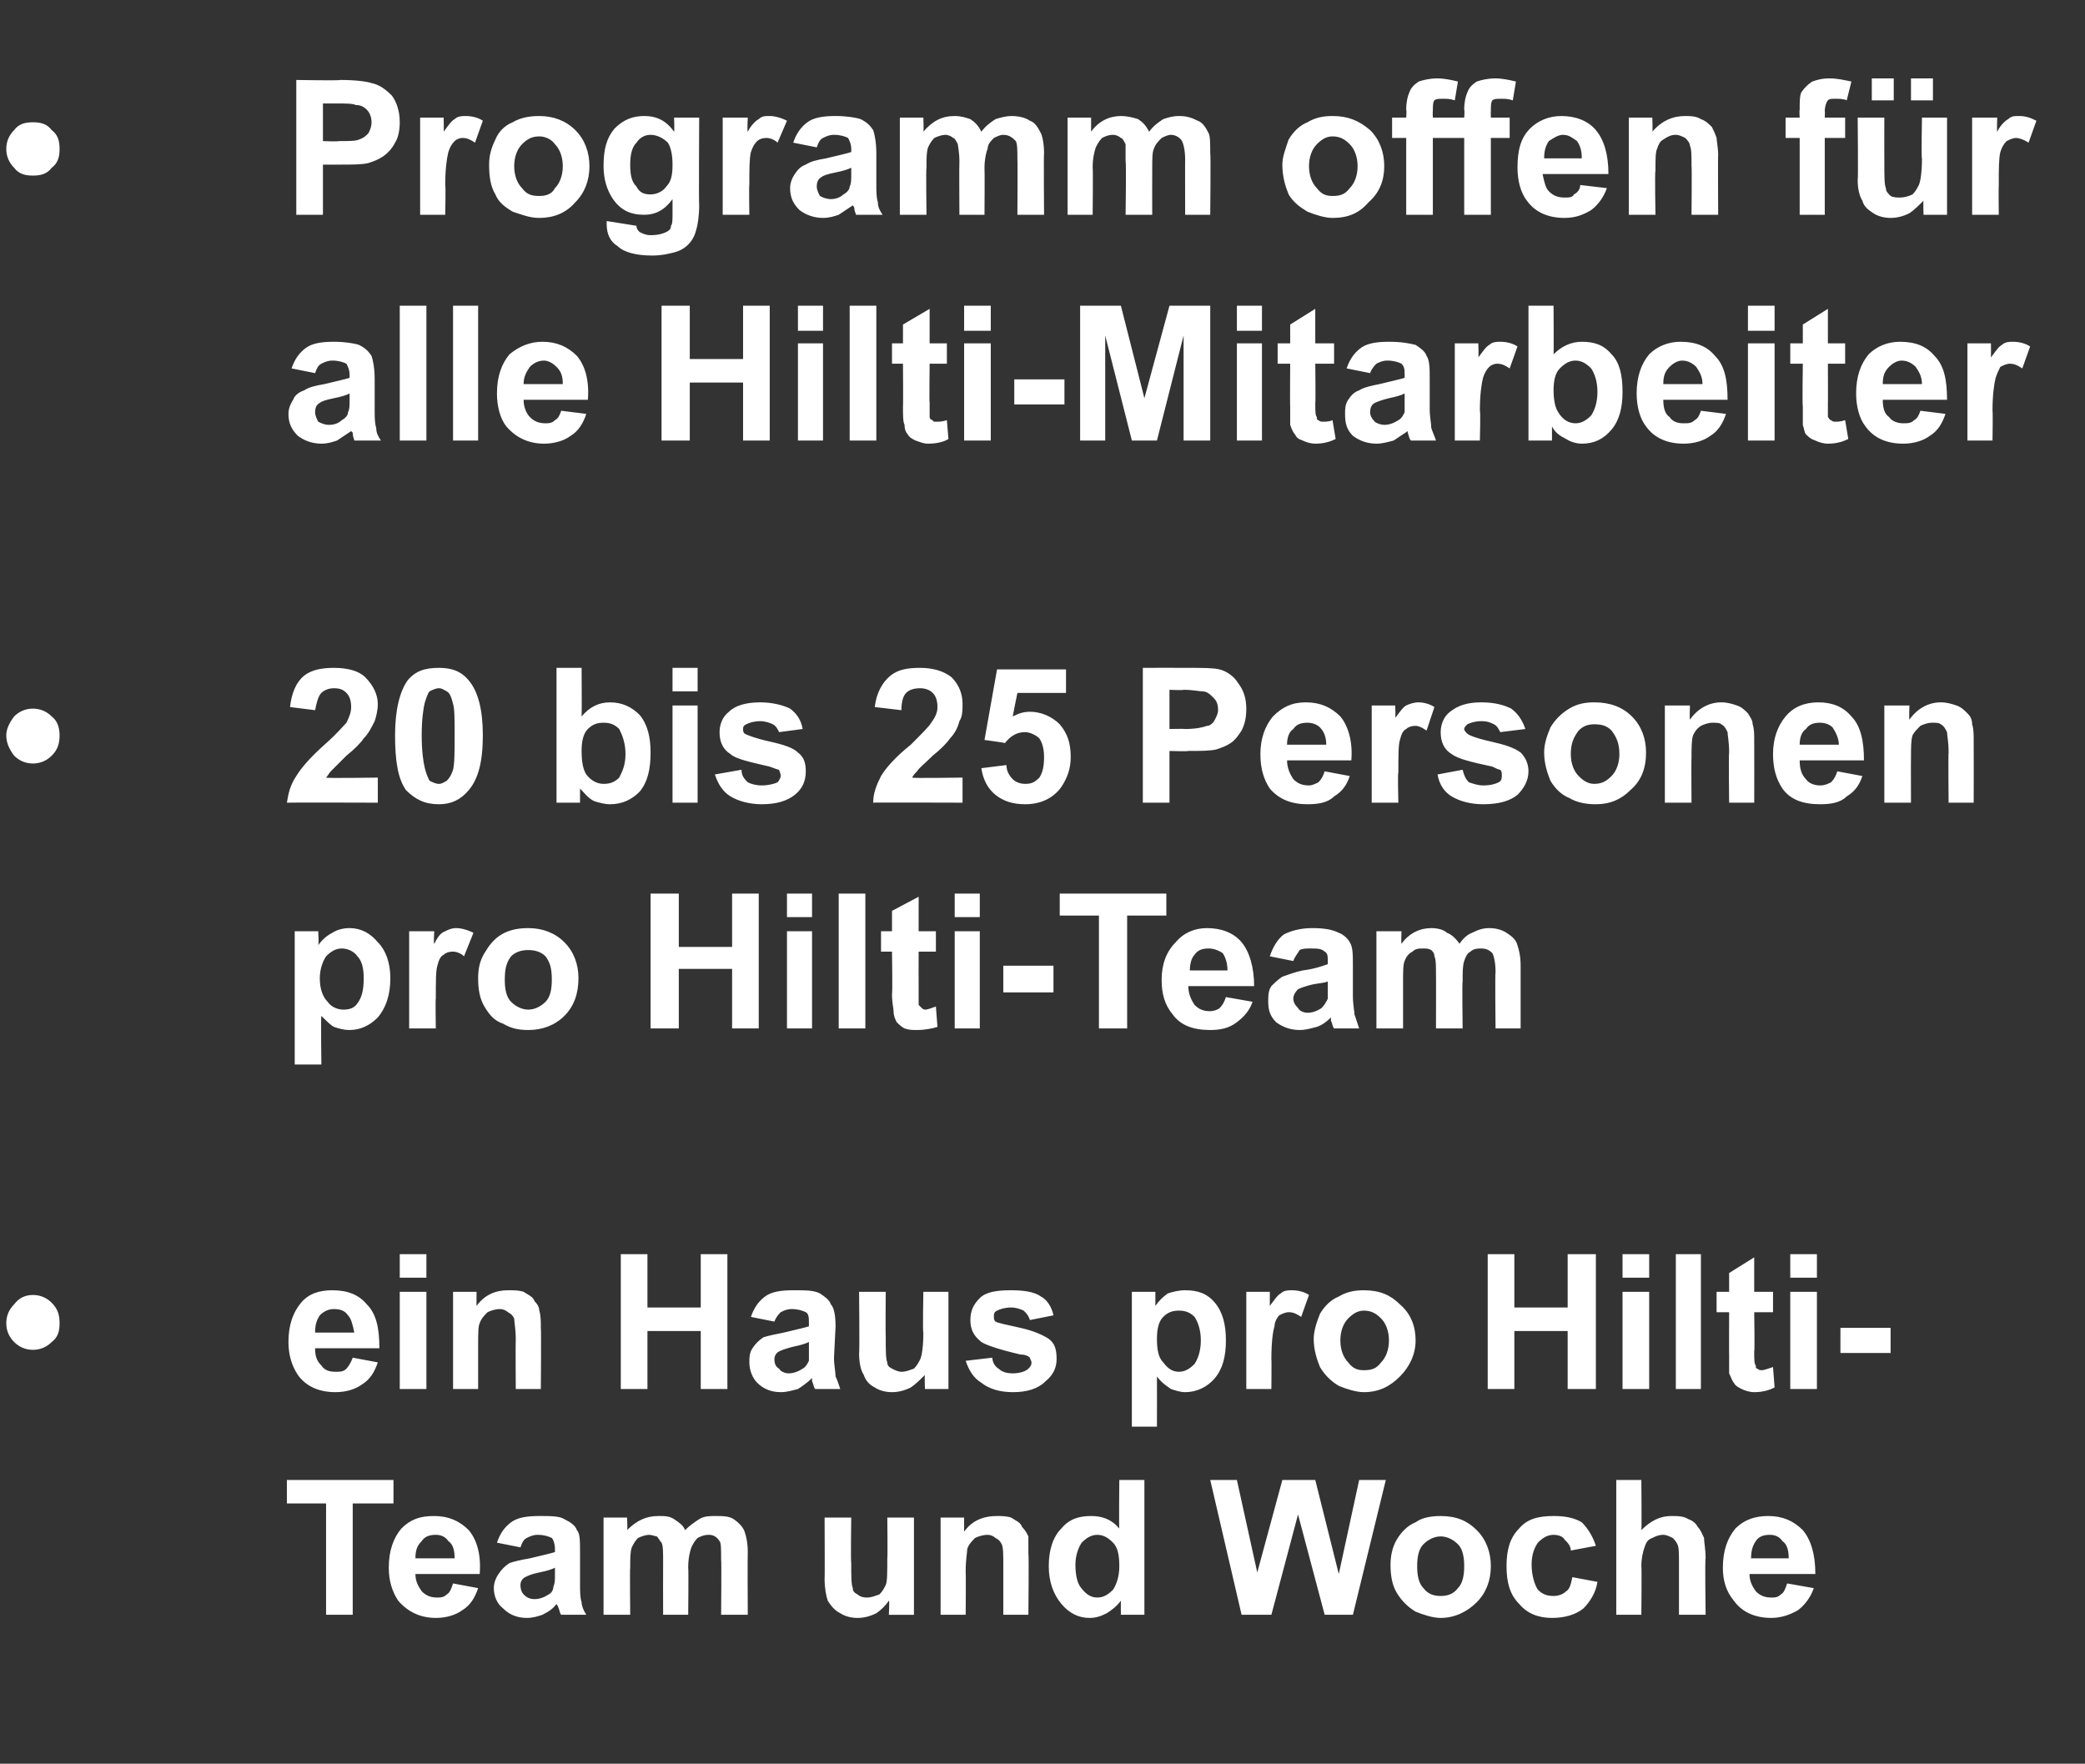
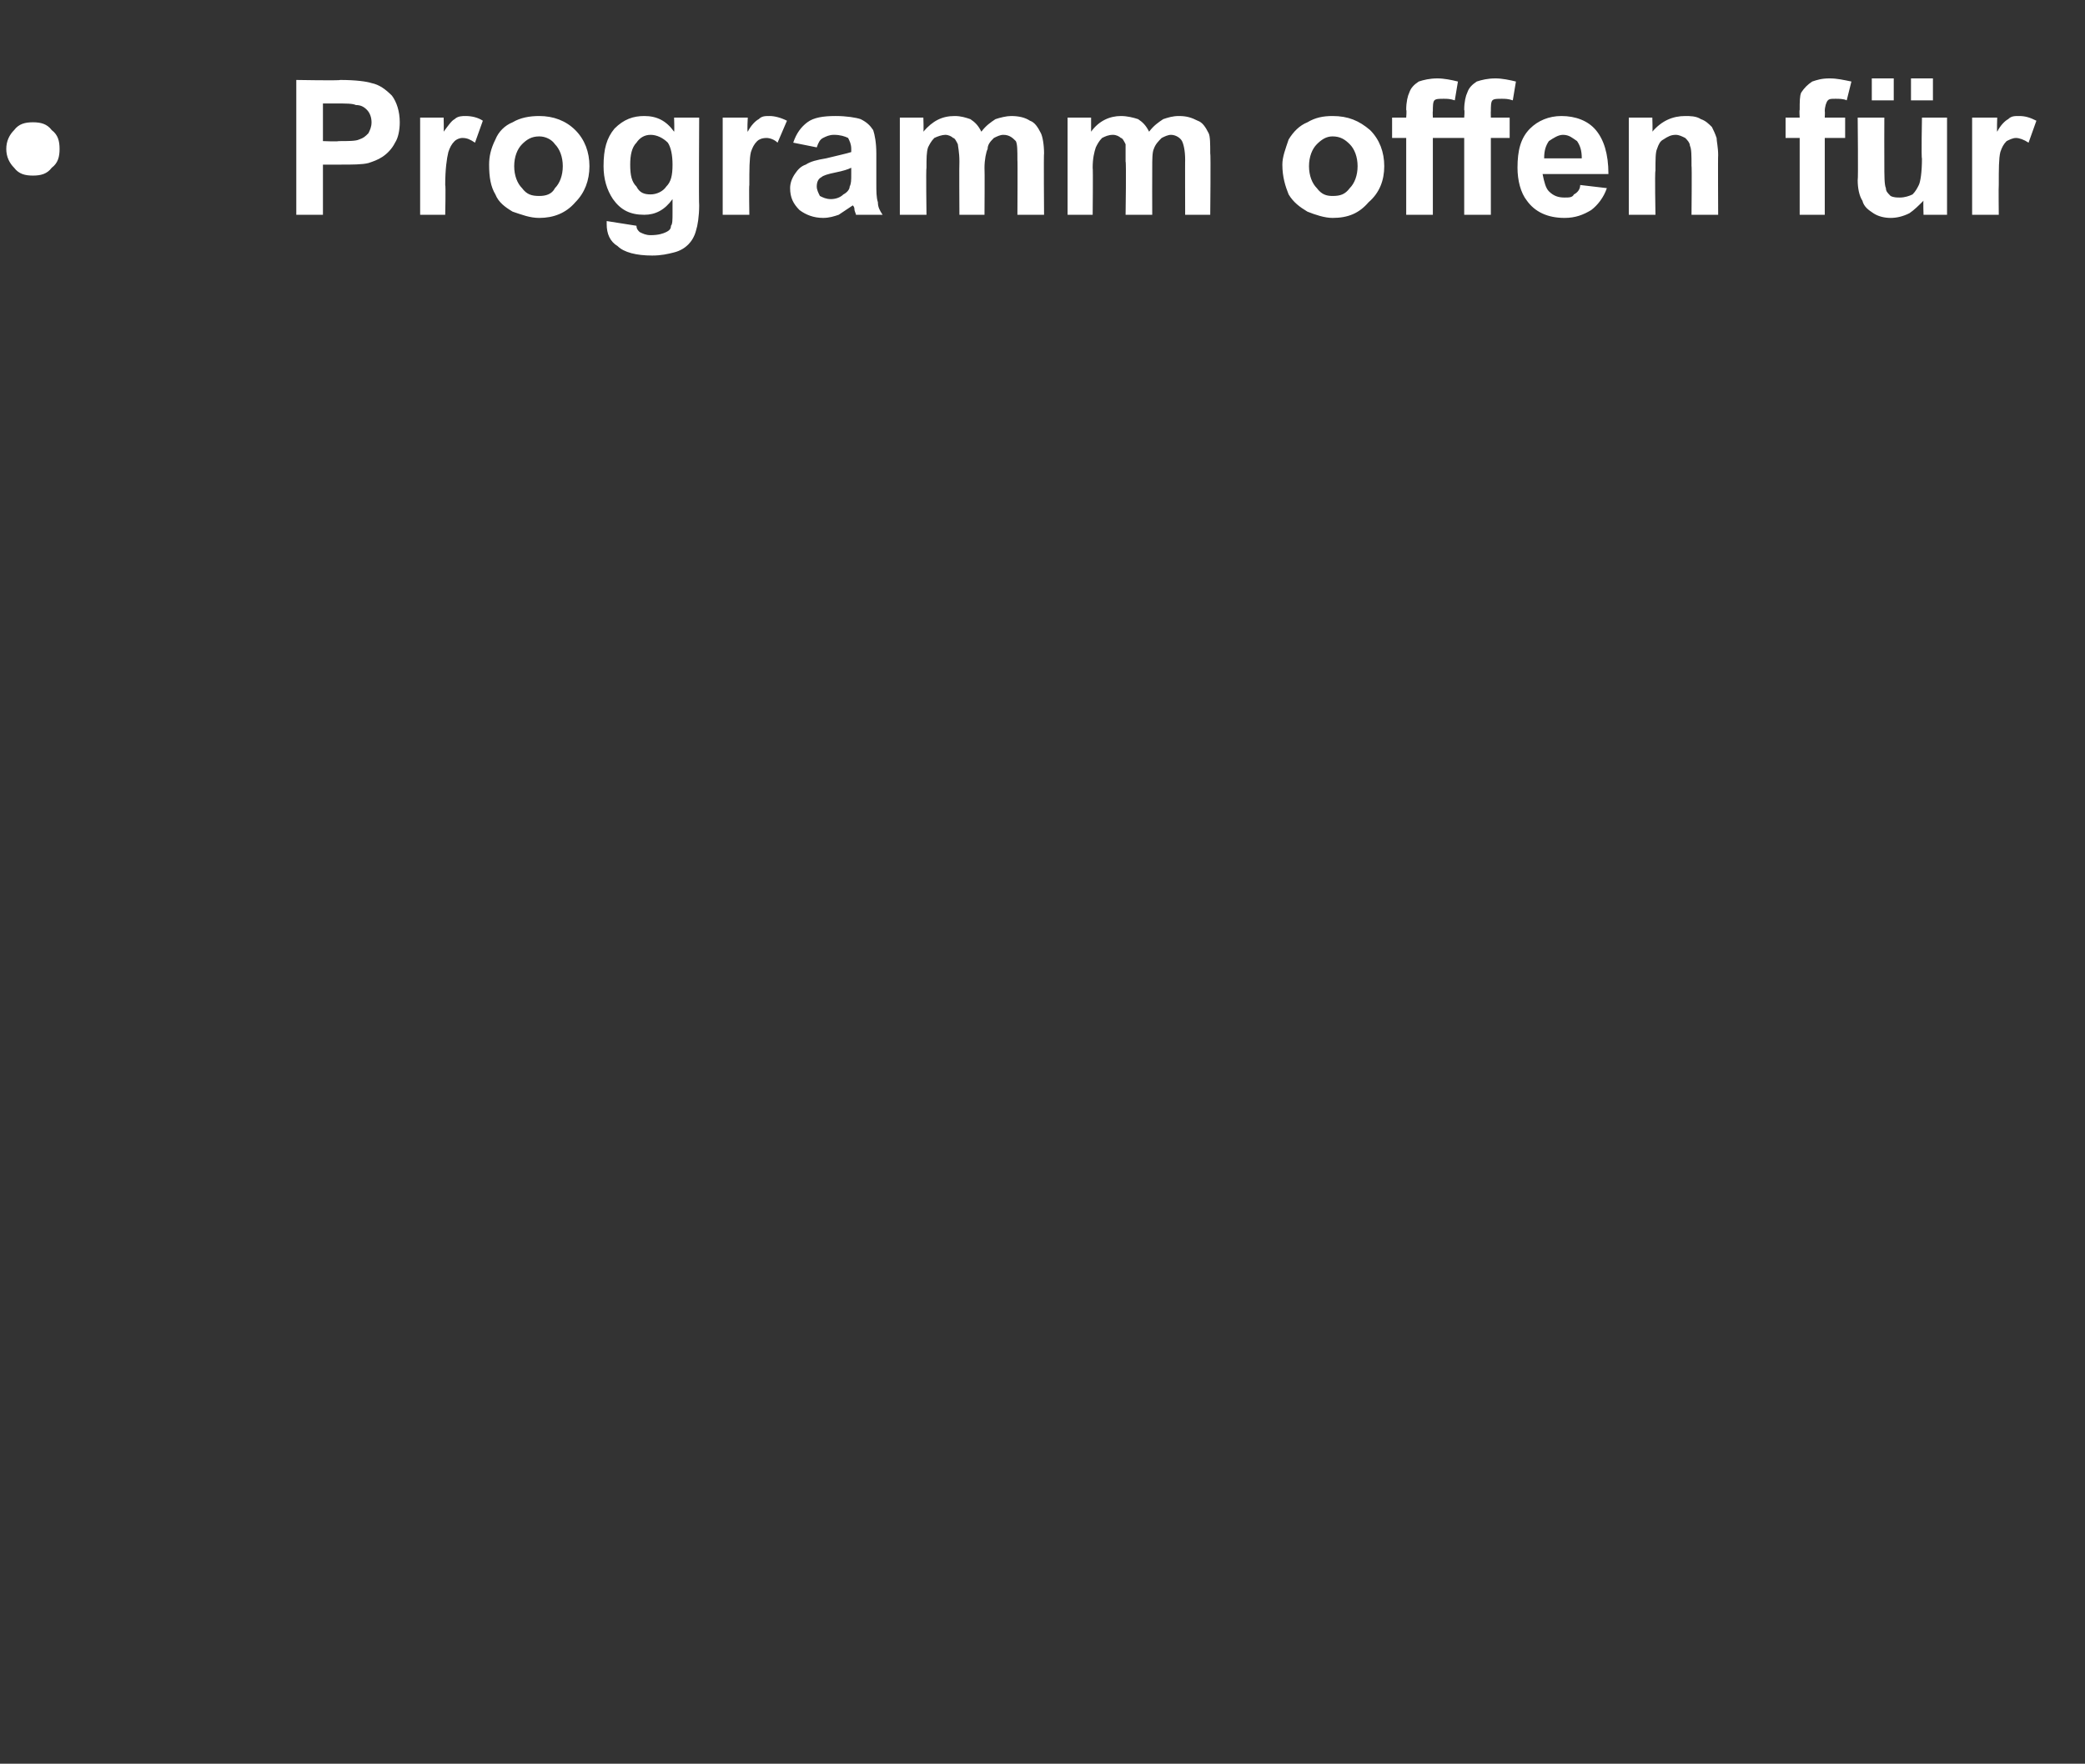
<svg xmlns="http://www.w3.org/2000/svg" version="1.1" width="133px" height="112.5px" viewBox="0 -5 133 112.5" style="top:-5px">
  <rect x="0" y="-5" width="133" height="112.5" fill="#333333" stroke="none" />
  <desc>Programm offen f r alle Hilti Mitarbeiter 20 bis 25 Personen pro Hilti Team ein Haus pro Hilti Team und Woche</desc>
  <defs />
  <g id="Polygon20050">
-     <path d="m20.8 98l0-7.1l-2.5 0l0-1.5l6.8 0l0 1.5l-2.6 0l0 7.1l-1.7 0zm8.1-2c0 0 1.6.3 1.6.3c-.2.6-.5 1.1-1 1.4c-.4.3-1 .5-1.7.5c-1 0-1.8-.4-2.4-1.1c-.4-.6-.6-1.3-.6-2.1c0-1.1.3-1.9.8-2.5c.6-.6 1.2-.8 2.1-.8c.9 0 1.6.3 2.2.9c.5.6.8 1.5.7 2.8c0 0-4.1 0-4.1 0c0 .5.2.8.4 1.1c.3.3.6.4 1 .4c.2 0 .4 0 .6-.2c.2-.1.3-.4.4-.7zm.1-1.6c0-.5-.1-.9-.4-1.1c-.2-.3-.5-.4-.8-.4c-.4 0-.7.1-.9.4c-.3.3-.4.6-.4 1.1c0 0 2.5 0 2.5 0zm4.2-.7c0 0-1.5-.3-1.5-.3c.2-.6.5-1 .9-1.3c.4-.3 1-.4 1.8-.4c.7 0 1.3 0 1.6.2c.4.2.7.4.8.7c.2.2.2.7.2 1.4c0 0 0 2 0 2c0 .5 0 .9.1 1.2c0 .2.1.5.3.8c0 0-1.6 0-1.6 0c-.1-.1-.1-.3-.2-.5c0-.1-.1-.1-.1-.2c-.2.3-.5.5-.9.7c-.3.1-.6.2-1 .2c-.6 0-1.1-.2-1.5-.6c-.4-.3-.6-.8-.6-1.3c0-.3.1-.6.3-.9c.2-.3.4-.5.7-.7c.3-.1.7-.2 1.3-.3c.8-.2 1.3-.3 1.6-.4c0 0 0-.2 0-.2c0-.3-.1-.6-.2-.7c-.2-.1-.5-.2-.9-.2c-.3 0-.5.1-.7.2c-.2.1-.3.3-.4.6zm2.2 1.3c-.2.1-.5.2-1 .3c-.5.1-.7.2-.9.3c-.2.1-.3.3-.3.5c0 .3.1.5.2.6c.2.2.4.3.7.3c.3 0 .6-.1.9-.3c.2-.1.3-.3.3-.5c.1-.2.1-.4.1-.8c0 0 0-.4 0-.4zm3.1-3.2l1.5 0c0 0 .04.84 0 .8c.6-.6 1.2-.9 2-.9c.4 0 .7 0 1 .2c.3.2.6.4.7.7c.3-.3.6-.5.9-.7c.3-.2.7-.2 1-.2c.5 0 .9 0 1.2.2c.3.2.6.5.7.8c.1.3.2.7.2 1.3c-.02.04 0 4 0 4l-1.7 0c0 0 .03-3.54 0-3.5c0-.7 0-1.1-.1-1.2c-.2-.3-.4-.4-.7-.4c-.3 0-.5.1-.7.2c-.2.2-.3.4-.4.6c-.1.3-.2.7-.2 1.3c.03.03 0 3 0 3l-1.6 0c0 0-.01-3.39 0-3.4c0-.6 0-1-.1-1.2c-.1-.1-.2-.3-.3-.4c-.1 0-.3-.1-.5-.1c-.2 0-.5.1-.7.2c-.2.2-.3.4-.4.6c-.1.3-.1.7-.1 1.3c-.03-.01 0 3 0 3l-1.7 0l0-6.2zm18.2 6.2c0 0 .05-.92 0-.9c-.2.3-.5.6-.8.8c-.4.2-.8.3-1.2.3c-.4 0-.8-.1-1.1-.3c-.4-.2-.6-.5-.8-.8c-.1-.3-.2-.8-.2-1.4c.02.03 0-3.9 0-3.9l1.7 0c0 0-.04 2.85 0 2.9c0 .8 0 1.4.1 1.6c0 .2.1.3.3.4c.1.1.3.2.6.2c.3 0 .5-.1.8-.2c.2-.2.3-.4.4-.6c.1-.2.1-.8.1-1.7c.03.02 0-2.6 0-2.6l1.7 0l0 6.2l-1.6 0zm8.9 0l-1.6 0c0 0 0-3.16 0-3.2c0-.6 0-1.1-.1-1.3c-.1-.2-.2-.3-.4-.4c-.1-.1-.3-.2-.5-.2c-.3 0-.6.1-.8.2c-.2.2-.4.4-.5.7c0 .2-.1.7-.1 1.4c.02 0 0 2.8 0 2.8l-1.6 0l0-6.2l1.5 0c0 0 0 .91 0 .9c.5-.7 1.2-1 2.1-1c.3 0 .6 0 .9.1c.3.2.6.3.7.6c.2.2.3.4.4.6c0 .3 0 .7 0 1.1c.04.05 0 3.9 0 3.9zm7.4 0l-1.5 0c0 0-.01-.9 0-.9c-.3.4-.6.6-.9.8c-.4.2-.7.3-1.1.3c-.7 0-1.3-.3-1.8-.9c-.5-.6-.8-1.4-.8-2.4c0-1.1.3-1.9.8-2.4c.5-.6 1.1-.8 1.9-.8c.7 0 1.3.2 1.8.8c-.03.02 0-3.1 0-3.1l1.6 0l0 8.6zm-4.4-3.2c0 .6.1 1.1.3 1.4c.3.4.6.7 1.1.7c.4 0 .7-.2 1-.5c.2-.3.4-.8.4-1.5c0-.7-.1-1.2-.4-1.5c-.3-.3-.6-.5-1-.5c-.4 0-.7.2-1 .5c-.2.3-.4.8-.4 1.4zm10.6 3.2l-2-8.6l1.7 0l1.3 5.9l1.6-5.9l2.1 0l1.5 6l1.3-6l1.7 0l-2.1 8.6l-1.8 0l-1.7-6.4l-1.7 6.4l-1.9 0zm9.5-3.2c0-.5.1-1.1.4-1.6c.3-.5.7-.9 1.2-1.1c.4-.3 1-.4 1.6-.4c1 0 1.7.3 2.3.9c.6.6.9 1.4.9 2.3c0 .9-.3 1.7-.9 2.3c-.6.6-1.4 1-2.3 1c-.5 0-1.1-.2-1.6-.4c-.5-.3-.9-.7-1.2-1.2c-.3-.5-.4-1.1-.4-1.8zm1.7.1c0 .6.1 1.1.4 1.4c.3.4.7.5 1.1.5c.4 0 .8-.1 1.1-.5c.3-.3.4-.8.4-1.4c0-.6-.1-1.1-.4-1.4c-.3-.3-.7-.5-1.1-.5c-.4 0-.8.2-1.1.5c-.3.3-.4.8-.4 1.4zm11.4-1.3c0 0-1.6.3-1.6.3c0-.3-.2-.5-.4-.7c-.1-.2-.4-.3-.7-.3c-.4 0-.7.2-1 .5c-.2.3-.4.7-.4 1.4c0 .7.2 1.3.4 1.6c.3.3.6.4 1 .4c.3 0 .6-.1.8-.3c.2-.1.3-.4.4-.9c0 0 1.6.3 1.6.3c-.1.7-.5 1.3-.9 1.7c-.5.4-1.2.6-2 .6c-.9 0-1.6-.3-2.1-.9c-.6-.6-.8-1.4-.8-2.4c0-1 .2-1.8.8-2.4c.5-.6 1.2-.8 2.2-.8c.7 0 1.3.1 1.8.4c.4.4.7.9.9 1.5zm2.9-4.2c0 0 .03 3.18 0 3.2c.6-.6 1.2-.9 1.9-.9c.4 0 .8 0 1.1.2c.3.1.5.3.6.5c.2.2.3.5.4.7c0 .3.1.7.1 1.3c-.05-.03 0 3.6 0 3.6l-1.7 0c0 0 0-3.27 0-3.3c0-.6 0-1-.1-1.2c-.1-.2-.2-.3-.3-.4c-.2-.1-.4-.2-.6-.2c-.3 0-.5.1-.7.2c-.3.1-.4.3-.5.6c-.1.3-.2.7-.2 1.2c.03 0 0 3.1 0 3.1l-1.6 0l0-8.6l1.6 0zm9.3 6.6c0 0 1.7.3 1.7.3c-.2.6-.6 1.1-1 1.4c-.5.3-1.1.5-1.7.5c-1.1 0-1.9-.4-2.4-1.1c-.5-.6-.7-1.3-.7-2.1c0-1.1.3-1.9.8-2.5c.6-.6 1.3-.8 2.1-.8c.9 0 1.6.3 2.2.9c.5.6.8 1.5.8 2.8c0 0-4.2 0-4.2 0c0 .5.2.8.4 1.1c.3.3.6.4 1 .4c.2 0 .4 0 .6-.2c.2-.1.3-.4.4-.7zm.1-1.6c0-.5-.1-.9-.4-1.1c-.2-.3-.5-.4-.8-.4c-.4 0-.7.1-.9.4c-.2.3-.3.6-.3 1.1c0 0 2.4 0 2.4 0z" stroke="none" fill="#fff" />
-   </g>
+     </g>
  <g id="Polygon20049">
-     <path d="m3.8 79.4c0 .5-.1.9-.5 1.2c-.3.3-.7.5-1.2.5c-.5 0-.9-.2-1.2-.5c-.3-.3-.5-.7-.5-1.2c0-.5.2-.9.5-1.2c.3-.4.7-.6 1.2-.6c.5 0 .9.2 1.2.5c.4.4.5.8.5 1.3zm18.7 2.2c0 0 1.6.3 1.6.3c-.2.6-.5 1.1-1 1.4c-.4.3-1 .5-1.7.5c-1.1 0-1.9-.4-2.4-1.1c-.4-.6-.6-1.3-.6-2.1c0-1.1.3-1.9.8-2.5c.5-.6 1.2-.8 2-.8c1 0 1.7.3 2.2.9c.6.6.8 1.5.8 2.8c0 0-4.1 0-4.1 0c0 .5.1.8.4 1.1c.2.3.5.4.9.4c.3 0 .5 0 .7-.2c.1-.1.3-.4.4-.7zm.1-1.6c-.1-.5-.2-.9-.4-1.1c-.2-.3-.5-.4-.9-.4c-.3 0-.6.1-.9.4c-.2.3-.3.6-.3 1.1c0 0 2.5 0 2.5 0zm2.9-3.5l0-1.5l1.7 0l0 1.5l-1.7 0zm0 7.1l0-6.2l1.7 0l0 6.2l-1.7 0zm9 0l-1.6 0c0 0-.02-3.16 0-3.2c0-.6-.1-1.1-.1-1.3c-.1-.2-.2-.3-.4-.4c-.1-.1-.3-.2-.5-.2c-.3 0-.6.1-.8.2c-.2.2-.4.4-.5.7c-.1.2-.1.7-.1 1.4c0 0 0 2.8 0 2.8l-1.6 0l0-6.2l1.5 0c0 0-.01.91 0 .9c.5-.7 1.2-1 2-1c.4 0 .7 0 1 .1c.3.2.6.3.7.6c.2.2.3.4.3.6c.1.3.1.7.1 1.1c.03.05 0 3.9 0 3.9zm5.1 0l0-8.6l1.7 0l0 3.4l3.4 0l0-3.4l1.7 0l0 8.6l-1.7 0l0-3.7l-3.4 0l0 3.7l-1.7 0zm9.8-4.3c0 0-1.5-.3-1.5-.3c.2-.6.5-1 .9-1.3c.4-.3 1-.4 1.8-.4c.8 0 1.3 0 1.7.2c.3.2.6.4.7.7c.2.2.3.7.3 1.4c0 0-.1 2-.1 2c0 .5.1.9.1 1.2c.1.2.2.5.3.8c0 0-1.6 0-1.6 0c-.1-.1-.1-.3-.2-.5c0-.1 0-.1 0-.2c-.3.3-.6.5-.9.7c-.4.1-.7.2-1.1.2c-.6 0-1.1-.2-1.5-.6c-.3-.3-.5-.8-.5-1.3c0-.3 0-.6.2-.9c.2-.3.4-.5.7-.7c.3-.1.8-.2 1.3-.3c.8-.2 1.3-.3 1.6-.4c0 0 0-.2 0-.2c0-.3 0-.6-.2-.7c-.2-.1-.5-.2-.9-.2c-.3 0-.5.1-.7.2c-.1.1-.3.3-.4.6zm2.2 1.3c-.2.1-.5.2-1 .3c-.4.1-.7.2-.9.3c-.2.1-.3.3-.3.5c0 .3.1.5.3.6c.1.2.4.3.6.3c.3 0 .6-.1.9-.3c.2-.1.3-.3.4-.5c0-.2 0-.4 0-.8c0 0 0-.4 0-.4zm7.4 3c0 0-.03-.92 0-.9c-.3.3-.6.6-.9.8c-.4.2-.8.3-1.2.3c-.4 0-.8-.1-1.1-.3c-.4-.2-.6-.5-.7-.8c-.2-.3-.3-.8-.3-1.4c.04.03 0-3.9 0-3.9l1.7 0c0 0-.02 2.85 0 2.9c0 .8 0 1.4.1 1.6c0 .2.1.3.3.4c.2.1.4.2.6.2c.3 0 .5-.1.8-.2c.2-.2.3-.4.4-.6c.1-.2.2-.8.2-1.7c-.05.02 0-2.6 0-2.6l1.6 0l0 6.2l-1.5 0zm2.6-1.8c0 0 1.7-.2 1.7-.2c0 .3.2.6.4.7c.2.2.5.3.9.3c.4 0 .8-.1 1-.3c.1-.1.2-.2.2-.4c0-.1-.1-.2-.1-.3c-.1-.1-.3-.2-.6-.2c-1.3-.3-2.2-.6-2.5-.8c-.5-.4-.7-.8-.7-1.4c0-.6.2-1 .6-1.4c.4-.4 1.1-.5 2-.5c.8 0 1.5.1 1.9.4c.4.2.7.7.8 1.2c0 0-1.5.3-1.5.3c-.1-.3-.2-.4-.4-.6c-.2-.1-.5-.2-.8-.2c-.4 0-.7.1-.9.2c-.2.1-.2.2-.2.4c0 .1 0 .2.1.3c.2.1.7.2 1.6.4c.9.2 1.5.5 1.8.7c.4.3.5.7.5 1.3c0 .5-.2 1-.7 1.4c-.5.5-1.2.7-2.1.7c-.8 0-1.5-.2-2-.6c-.5-.3-.8-.8-1-1.4zm10.6-4.4l1.5 0c0 0 0 .91 0 .9c.2-.3.5-.6.8-.8c.3-.1.7-.2 1.1-.2c.8 0 1.4.2 1.9.8c.5.6.7 1.4.7 2.4c0 1-.2 1.8-.7 2.4c-.5.6-1.2.9-1.9.9c-.3 0-.6-.1-.9-.2c-.3-.2-.6-.4-.9-.8c.01.05 0 3.2 0 3.2l-1.6 0l0-8.6zm1.6 3c0 .7.1 1.2.4 1.5c.3.4.6.6 1 .6c.4 0 .7-.2 1-.5c.2-.3.4-.8.4-1.5c0-.7-.2-1.2-.4-1.5c-.3-.3-.6-.4-1-.4c-.4 0-.7.1-1 .4c-.3.3-.4.8-.4 1.4zm7.3 3.2l-1.6 0l0-6.2l1.5 0c0 0 0 .88 0 .9c.3-.4.5-.7.7-.8c.2-.2.5-.2.7-.2c.4 0 .8.1 1.1.3c0 0-.5 1.4-.5 1.4c-.3-.2-.5-.3-.8-.3c-.2 0-.4.1-.6.2c-.1.1-.3.4-.3.7c-.1.3-.2 1-.2 2.1c.02-.01 0 1.9 0 1.9zm2.7-3.2c0-.5.2-1.1.4-1.6c.3-.5.7-.9 1.2-1.1c.5-.3 1-.4 1.6-.4c1 0 1.7.3 2.3.9c.7.6 1 1.4 1 2.3c0 .9-.4 1.7-1 2.3c-.6.6-1.3 1-2.3 1c-.5 0-1.1-.2-1.6-.4c-.5-.3-.9-.7-1.2-1.2c-.2-.5-.4-1.1-.4-1.8zm1.7.1c0 .6.2 1.1.5 1.4c.3.4.6.5 1 .5c.5 0 .8-.1 1.1-.5c.3-.3.5-.8.5-1.4c0-.6-.2-1.1-.5-1.4c-.3-.3-.6-.5-1.1-.5c-.4 0-.7.2-1 .5c-.3.3-.5.8-.5 1.4zm9.4 3.1l0-8.6l1.7 0l0 3.4l3.4 0l0-3.4l1.8 0l0 8.6l-1.8 0l0-3.7l-3.4 0l0 3.7l-1.7 0zm8.6-7.1l0-1.5l1.7 0l0 1.5l-1.7 0zm0 7.1l0-6.2l1.7 0l0 6.2l-1.7 0zm3.4 0l0-8.6l1.6 0l0 8.6l-1.6 0zm6.2-6.2l0 1.3l-1.2 0c0 0 .04 2.51 0 2.5c0 .5 0 .8.1.9c0 .1 0 .2.1.2c.1.1.2.1.3.1c.1 0 .4-.1.7-.2c0 0 .1 1.3.1 1.3c-.4.2-.8.3-1.3.3c-.3 0-.6-.1-.8-.2c-.2-.1-.4-.2-.5-.4c-.1-.1-.2-.4-.3-.6c0-.2 0-.6 0-1.2c-.01.02 0-2.7 0-2.7l-.8 0l0-1.3l.8 0l0-1.2l1.6-1l0 2.2l1.2 0zm1.1-.9l0-1.5l1.7 0l0 1.5l-1.7 0zm0 7.1l0-6.2l1.7 0l0 6.2l-1.7 0zm3.2-2.3l0-1.6l3.2 0l0 1.6l-3.2 0z" stroke="none" fill="#fff" />
-   </g>
+     </g>
  <g id="Polygon20048">
-     <path d="m18.8 54.4l1.5 0c0 0 .05.87 0 .9c.2-.3.5-.6.9-.8c.3-.2.7-.3 1.1-.3c.7 0 1.3.3 1.8.9c.5.5.8 1.3.8 2.3c0 1.1-.3 1.9-.8 2.5c-.5.5-1.1.8-1.8.8c-.4 0-.7-.1-1-.2c-.2-.1-.5-.4-.8-.7c-.04.01 0 3.1 0 3.1l-1.7 0l0-8.5zm1.6 3c0 .7.2 1.2.5 1.5c.2.3.6.5 1 .5c.4 0 .7-.1.9-.4c.3-.4.4-.9.4-1.6c0-.6-.1-1.1-.4-1.4c-.2-.3-.6-.5-1-.5c-.4 0-.7.2-1 .5c-.2.3-.4.8-.4 1.4zm7.4 3.2l-1.7 0l0-6.2l1.6 0c0 0-.05.84 0 .8c.2-.4.4-.7.7-.8c.2-.1.4-.2.7-.2c.3 0 .7.1 1.1.3c0 0-.6 1.5-.6 1.5c-.2-.2-.5-.3-.7-.3c-.3 0-.5.1-.6.2c-.2.1-.3.3-.4.7c-.1.3-.1 1-.1 2.1c-.03-.05 0 1.9 0 1.9zm2.7-3.2c0-.6.1-1.1.4-1.6c.3-.5.6-.9 1.1-1.2c.5-.3 1.1-.4 1.7-.4c.9 0 1.7.3 2.3.9c.6.6.9 1.4.9 2.3c0 1-.3 1.8-.9 2.4c-.6.6-1.4.9-2.3.9c-.6 0-1.1-.1-1.6-.4c-.6-.2-.9-.6-1.2-1.1c-.3-.5-.4-1.1-.4-1.8zm1.7.1c0 .6.1 1.1.4 1.4c.3.3.7.5 1.1.5c.4 0 .8-.2 1.1-.5c.3-.3.4-.8.4-1.4c0-.7-.1-1.1-.4-1.5c-.3-.3-.7-.4-1.1-.4c-.4 0-.8.1-1.1.4c-.3.4-.4.8-.4 1.5zm9.3 3.1l0-8.6l1.8 0l0 3.4l3.4 0l0-3.4l1.7 0l0 8.6l-1.7 0l0-3.8l-3.4 0l0 3.8l-1.8 0zm8.7-7.1l0-1.5l1.6 0l0 1.5l-1.6 0zm0 7.1l0-6.2l1.6 0l0 6.2l-1.6 0zm3.3 0l0-8.6l1.7 0l0 8.6l-1.7 0zm6.2-6.2l0 1.3l-1.1 0c0 0-.01 2.47 0 2.5c0 .5 0 .8 0 .9c0 0 .1.1.2.2c0 0 .1.1.2.1c.2 0 .4-.1.7-.2c0 0 .1 1.3.1 1.3c-.3.1-.8.2-1.3.2c-.3 0-.5 0-.8-.1c-.2-.1-.4-.3-.5-.4c-.1-.2-.2-.4-.2-.7c0-.2-.1-.5-.1-1.1c.04-.02 0-2.7 0-2.7l-.7 0l0-1.3l.7 0l0-1.3l1.7-.9l0 2.2l1.1 0zm1.2-.9l0-1.5l1.6 0l0 1.5l-1.6 0zm0 7.1l0-6.2l1.6 0l0 6.2l-1.6 0zm3.1-2.3l0-1.7l3.2 0l0 1.7l-3.2 0zm6.1 2.3l0-7.2l-2.5 0l0-1.4l6.8 0l0 1.4l-2.5 0l0 7.2l-1.8 0zm8.1-2c0 0 1.7.3 1.7.3c-.2.6-.6 1-1 1.3c-.5.4-1.1.5-1.7.5c-1.1 0-1.9-.3-2.4-1c-.5-.6-.7-1.3-.7-2.2c0-1 .3-1.8.9-2.4c.5-.6 1.2-.9 2-.9c.9 0 1.7.3 2.2.9c.5.6.8 1.6.8 2.8c0 0-4.2 0-4.2 0c0 .5.2.9.4 1.2c.3.3.6.4 1 .4c.2 0 .5-.1.6-.2c.2-.2.3-.4.4-.7zm.1-1.7c0-.4-.1-.8-.3-1.1c-.3-.2-.6-.3-.9-.3c-.4 0-.7.1-.9.4c-.2.2-.3.6-.3 1c0 0 2.4 0 2.4 0zm4.2-.6c0 0-1.5-.3-1.5-.3c.2-.6.5-1.1.9-1.4c.4-.2 1-.4 1.8-.4c.8 0 1.3.1 1.7.3c.3.1.6.4.7.6c.2.3.2.8.2 1.5c0 0 0 1.9 0 1.9c0 .6.1 1 .1 1.2c.1.3.2.6.3.9c0 0-1.6 0-1.6 0c-.1-.1-.1-.3-.2-.5c0-.1 0-.2 0-.2c-.3.3-.6.5-.9.6c-.4.1-.7.2-1.1.2c-.6 0-1.1-.2-1.5-.5c-.4-.4-.5-.8-.5-1.3c0-.4 0-.7.2-1c.2-.2.4-.4.7-.6c.3-.1.8-.3 1.3-.4c.8-.1 1.3-.3 1.6-.4c0 0 0-.1 0-.1c0-.4 0-.6-.2-.7c-.2-.2-.5-.2-.9-.2c-.3 0-.5 0-.7.1c-.1.2-.3.4-.4.7zm2.2 1.3c-.2.1-.5.1-1 .2c-.4.1-.7.2-.9.3c-.2.2-.3.4-.3.6c0 .2.1.4.3.6c.1.2.4.3.6.3c.3 0 .6-.1.9-.3c.2-.2.3-.4.4-.6c0-.1 0-.4 0-.8c0 0 0-.3 0-.3zm3.1-3.2l1.6 0c0 0-.03.8 0 .8c.5-.7 1.2-1 1.9-1c.4 0 .8.1 1 .3c.3.1.6.4.8.7c.2-.3.5-.6.8-.7c.4-.2.7-.3 1.1-.3c.4 0 .8.1 1.1.3c.3.2.6.4.7.8c.1.3.2.7.2 1.3c0 0 0 4 0 4l-1.6 0c0 0-.04-3.58 0-3.6c0-.6-.1-1-.2-1.2c-.2-.2-.4-.3-.7-.3c-.2 0-.5 0-.7.2c-.2.1-.3.3-.4.6c-.1.3-.1.7-.1 1.3c-.04-.01 0 3 0 3l-1.7 0c0 0 .01-3.43 0-3.4c0-.6 0-1-.1-1.2c0-.2-.1-.3-.2-.4c-.2-.1-.3-.1-.5-.1c-.3 0-.5 0-.7.2c-.2.1-.4.3-.5.6c-.1.2-.1.7-.1 1.3c0-.05 0 3 0 3l-1.7 0l0-6.2z" stroke="none" fill="#fff" />
-   </g>
+     </g>
  <g id="Polygon20047">
-     <path d="m3.8 41.9c0 .5-.1.9-.5 1.3c-.3.3-.7.5-1.2.5c-.5 0-.9-.2-1.2-.5c-.3-.4-.5-.8-.5-1.3c0-.4.2-.8.5-1.2c.3-.3.7-.5 1.2-.5c.5 0 .9.2 1.2.5c.4.3.5.8.5 1.2zm20.3 2.7l0 1.6c0 0-5.8-.02-5.8 0c.1-.6.2-1.1.6-1.7c.3-.5.9-1.2 1.8-2c.8-.7 1.2-1.2 1.4-1.4c.2-.4.3-.7.3-1c0-.4-.1-.7-.3-.9c-.2-.2-.4-.3-.8-.3c-.3 0-.6.1-.8.3c-.2.2-.3.6-.4 1.1c0 0-1.6-.2-1.6-.2c.1-.9.4-1.6.9-2c.5-.4 1.2-.5 1.9-.5c.9 0 1.6.2 2 .6c.5.5.8 1.1.8 1.7c0 .4-.1.8-.2 1.1c-.2.4-.4.8-.7 1.1c-.2.3-.6.7-1.1 1.1c-.5.5-.8.8-1 1c-.1.1-.2.3-.3.4c0 .05 3.3 0 3.3 0zm1.9-6.2c.5-.6 1.1-.8 2-.8c.8 0 1.4.2 1.9.8c.6.7.9 1.9.9 3.5c0 1.7-.3 2.8-.9 3.5c-.5.6-1.1.9-1.9.9c-.9 0-1.5-.3-2.1-.9c-.5-.7-.7-1.8-.7-3.5c0-1.6.3-2.8.8-3.5c0 0 0 0 0 0zm2 .5c-.2 0-.4.1-.6.2c-.1.1-.2.4-.3.7c-.1.4-.2 1.1-.2 2.1c0 1 .1 1.7.2 2.1c.1.4.2.6.3.8c.2.1.4.2.6.2c.2 0 .3-.1.5-.2c.2-.2.3-.4.4-.7c.1-.4.1-1.2.1-2.2c0-1 0-1.7-.1-2c-.1-.4-.2-.7-.4-.8c-.2-.1-.3-.2-.5-.2zm7.5 7.3l0-8.6l1.6 0c0 0 .02 3.08 0 3.1c.5-.6 1.1-.9 1.8-.9c.8 0 1.4.3 1.9.8c.5.6.7 1.4.7 2.4c0 1.1-.2 1.9-.7 2.5c-.5.5-1.1.8-1.9.8c-.3 0-.7-.1-1-.2c-.4-.2-.6-.5-.9-.8c0-.04 0 .9 0 .9l-1.5 0zm1.6-3.3c0 .7.1 1.2.3 1.5c.3.4.7.6 1.1.6c.4 0 .7-.1 1-.4c.2-.4.4-.8.4-1.5c0-.7-.2-1.2-.4-1.6c-.3-.3-.6-.4-1-.4c-.4 0-.7.1-1 .4c-.3.3-.4.8-.4 1.4zm5.8-3.8l0-1.5l1.6 0l0 1.5l-1.6 0zm0 7.1l0-6.2l1.6 0l0 6.2l-1.6 0zm2.7-1.8c0 0 1.7-.3 1.7-.3c0 .4.2.6.4.8c.2.1.5.2.9.2c.4 0 .8-.1 1-.2c.1-.1.2-.3.2-.4c0-.2-.1-.3-.1-.4c-.1 0-.3-.1-.6-.2c-1.3-.3-2.2-.5-2.5-.8c-.5-.3-.7-.8-.7-1.4c0-.5.2-1 .6-1.3c.4-.4 1.1-.6 2-.6c.8 0 1.5.2 1.9.4c.4.3.7.7.8 1.3c0 0-1.5.2-1.5.2c-.1-.2-.2-.4-.4-.5c-.2-.1-.5-.2-.8-.2c-.4 0-.7.1-.9.2c-.2.1-.2.2-.2.3c0 .1 0 .2.1.3c.2.1.7.3 1.6.5c.9.2 1.5.4 1.8.7c.4.3.5.7.5 1.2c0 .6-.2 1.1-.7 1.5c-.5.4-1.2.6-2.1.6c-.8 0-1.5-.2-2-.5c-.5-.3-.8-.8-1-1.4zm15.8.2l0 1.6c0 0-5.75-.02-5.7 0c0-.6.2-1.1.5-1.7c.3-.5.9-1.2 1.9-2c.7-.7 1.2-1.2 1.3-1.4c.3-.4.4-.7.4-1c0-.4-.1-.7-.3-.9c-.2-.2-.5-.3-.8-.3c-.4 0-.7.1-.9.3c-.2.2-.3.6-.3 1.1c0 0-1.7-.2-1.7-.2c.1-.9.5-1.6 1-2c.5-.4 1.1-.5 1.9-.5c.8 0 1.5.2 2 .6c.5.5.7 1.1.7 1.7c0 .4 0 .8-.2 1.1c-.1.4-.3.8-.6 1.1c-.2.3-.6.7-1.1 1.1c-.5.5-.9.8-1 1c-.1.1-.3.3-.3.4c-.05.05 3.2 0 3.2 0zm1.2-.6c0 0 1.6-.2 1.6-.2c0 .4.2.7.4.9c.2.2.5.3.8.3c.4 0 .6-.1.9-.4c.2-.3.3-.7.3-1.3c0-.5-.1-.9-.3-1.2c-.2-.2-.6-.4-.9-.4c-.5 0-.9.2-1.3.7c0-.03-1.3-.2-1.3-.2l.8-4.5l4.4 0l0 1.5l-3.1 0c0 0-.31 1.5-.3 1.5c.4-.2.7-.3 1.1-.3c.7 0 1.4.3 1.9.8c.5.6.7 1.2.7 2.1c0 .7-.2 1.3-.6 1.9c-.5.7-1.3 1.1-2.3 1.1c-.8 0-1.4-.2-1.9-.6c-.5-.4-.8-1-.9-1.7zm10.3 2.2l0-8.6c0 0 2.79-.01 2.8 0c1 0 1.7 0 2.1.1c.4.1.9.4 1.2.9c.3.4.5.9.5 1.6c0 .6-.1 1-.3 1.4c-.2.3-.4.6-.7.8c-.3.2-.6.3-.9.4c-.4.1-1 .1-1.8.1c-.03.04-1.2 0-1.2 0l0 3.3l-1.7 0zm1.7-7.2l0 2.5c0 0 .99-.02 1 0c.7 0 1.1-.1 1.4-.2c.2 0 .4-.2.5-.4c.1-.2.2-.4.2-.6c0-.4-.1-.6-.3-.8c-.2-.2-.4-.4-.7-.4c-.2 0-.6-.1-1.2-.1c-.02.04-.9 0-.9 0zm9.9 5.2c0 0 1.6.3 1.6.3c-.2.6-.5 1-1 1.3c-.4.4-1 .5-1.7.5c-1 0-1.8-.3-2.4-1c-.4-.6-.6-1.3-.6-2.2c0-1 .3-1.8.8-2.4c.6-.6 1.2-.9 2.1-.9c.9 0 1.6.3 2.2.9c.5.6.8 1.6.7 2.8c0 0-4.1 0-4.1 0c0 .5.2.9.4 1.2c.3.3.6.4 1 .4c.2 0 .4-.1.6-.2c.2-.2.3-.4.4-.7zm.1-1.7c0-.4-.1-.8-.4-1.1c-.2-.2-.5-.3-.8-.3c-.4 0-.7.1-.9.4c-.3.2-.4.6-.4 1c0 0 2.5 0 2.5 0zm4.6 3.7l-1.7 0l0-6.2l1.5 0c0 0 .03.84 0 .8c.3-.4.5-.7.7-.8c.2-.1.5-.2.8-.2c.3 0 .7.1 1 .3c0 0-.5 1.5-.5 1.5c-.3-.2-.5-.3-.7-.3c-.3 0-.5.1-.6.2c-.2.1-.3.3-.4.7c-.1.3-.1 1-.1 2.1c-.05-.05 0 1.9 0 1.9zm2.5-1.8c0 0 1.6-.3 1.6-.3c.1.4.2.6.4.8c.3.1.6.2.9.2c.5 0 .8-.1 1-.2c.2-.1.2-.3.2-.4c0-.2 0-.3-.1-.4c-.1 0-.3-.1-.5-.2c-1.4-.3-2.2-.5-2.6-.8c-.5-.3-.7-.8-.7-1.4c0-.5.2-1 .6-1.3c.5-.4 1.1-.6 2-.6c.9 0 1.5.2 1.9.4c.4.3.7.7.9 1.3c0 0-1.6.2-1.6.2c-.1-.2-.2-.4-.4-.5c-.2-.1-.4-.2-.8-.2c-.4 0-.7.1-.9.2c-.1.1-.2.2-.2.3c0 .1.1.2.2.3c.1.1.6.3 1.5.5c.9.2 1.5.4 1.9.7c.3.3.5.7.5 1.2c0 .6-.3 1.1-.7 1.5c-.5.4-1.2.6-2.2.6c-.8 0-1.5-.2-2-.5c-.5-.3-.8-.8-.9-1.4zm6.8-1.4c0-.6.2-1.1.4-1.6c.3-.5.7-.9 1.2-1.2c.5-.3 1-.4 1.6-.4c1 0 1.8.3 2.4.9c.6.6.9 1.4.9 2.3c0 1-.3 1.8-1 2.4c-.6.6-1.3.9-2.2.9c-.6 0-1.2-.1-1.7-.4c-.5-.2-.9-.6-1.2-1.1c-.2-.5-.4-1.1-.4-1.8zm1.7.1c0 .6.2 1.1.5 1.4c.3.3.6.5 1 .5c.5 0 .8-.2 1.1-.5c.3-.3.5-.8.5-1.4c0-.7-.2-1.1-.5-1.5c-.3-.3-.6-.4-1.1-.4c-.4 0-.7.1-1 .4c-.3.4-.5.8-.5 1.5zm11.7 3.1l-1.6 0c0 0-.04-3.2 0-3.2c0-.7-.1-1.1-.1-1.3c-.1-.2-.2-.4-.4-.5c-.1-.1-.3-.1-.6-.1c-.2 0-.5.1-.7.2c-.3.2-.4.4-.5.6c-.1.3-.1.8-.1 1.5c-.02-.04 0 2.8 0 2.8l-1.7 0l0-6.2l1.6 0c0 0-.03.87 0 .9c.5-.7 1.2-1.1 2-1.1c.4 0 .7.1 1 .2c.3.1.5.3.7.5c.1.2.3.4.3.7c.1.3.1.6.1 1.1c.01.01 0 3.9 0 3.9zm5.3-2c0 0 1.6.3 1.6.3c-.2.6-.5 1-1 1.3c-.4.4-1 .5-1.7.5c-1.1 0-1.9-.3-2.4-1c-.4-.6-.6-1.3-.6-2.2c0-1 .3-1.8.8-2.4c.5-.6 1.2-.9 2.1-.9c.9 0 1.6.3 2.1.9c.6.6.8 1.6.8 2.8c0 0-4.1 0-4.1 0c0 .5.1.9.4 1.2c.2.3.6.4.9.4c.3 0 .5-.1.7-.2c.2-.2.3-.4.4-.7zm.1-1.7c0-.4-.2-.8-.4-1.1c-.2-.2-.5-.3-.8-.3c-.4 0-.7.1-.9.4c-.3.2-.4.6-.4 1c0 0 2.5 0 2.5 0zm8.6 3.7l-1.6 0c0 0-.03-3.2 0-3.2c0-.7-.1-1.1-.1-1.3c-.1-.2-.2-.4-.4-.5c-.1-.1-.3-.1-.6-.1c-.2 0-.5.1-.7.2c-.2.2-.4.4-.5.6c-.1.3-.1.8-.1 1.5c-.01-.04 0 2.8 0 2.8l-1.7 0l0-6.2l1.6 0c0 0-.03.87 0 .9c.5-.7 1.2-1.1 2-1.1c.4 0 .7.1 1 .2c.3.1.5.3.7.5c.2.2.3.4.3.7c.1.3.1.6.1 1.1c.01.01 0 3.9 0 3.9z" stroke="none" fill="#fff" />
-   </g>
+     </g>
  <g id="Polygon20046">
-     <path d="m20.1 18.8c0 0-1.5-.3-1.5-.3c.2-.6.5-1 .9-1.3c.4-.3 1-.4 1.8-.4c.7 0 1.3.1 1.6.2c.4.2.6.4.8.7c.1.3.2.8.2 1.5c0 0 0 1.9 0 1.9c0 .5 0 .9.1 1.2c0 .3.1.5.3.8c0 0-1.7 0-1.7 0c0-.1-.1-.2-.1-.5c0 0-.1-.1-.1-.1c-.3.2-.6.4-.9.6c-.3.1-.6.2-1 .2c-.6 0-1.1-.2-1.5-.5c-.4-.4-.6-.8-.6-1.4c0-.3.1-.6.3-.9c.1-.3.4-.5.7-.6c.3-.2.7-.3 1.3-.4c.8-.2 1.3-.3 1.6-.4c0 0 0-.2 0-.2c0-.3-.1-.5-.2-.7c-.2-.1-.5-.2-.9-.2c-.3 0-.5.1-.7.2c-.2.1-.3.3-.4.6zm2.2 1.3c-.2.1-.5.2-1 .3c-.5.1-.8.2-.9.3c-.2.1-.3.3-.3.6c0 .2.1.4.2.6c.2.1.4.2.7.2c.3 0 .6-.1.8-.3c.2-.1.4-.3.4-.5c.1-.2.1-.4.1-.8c0 0 0-.4 0-.4zm3.2 3l0-8.6l1.7 0l0 8.6l-1.7 0zm3.4 0l0-8.6l1.6 0l0 8.6l-1.6 0zm6.9-1.9c0 0 1.6.2 1.6.2c-.2.6-.5 1.1-1 1.4c-.4.3-1 .5-1.7.5c-1 0-1.8-.4-2.4-1.1c-.4-.5-.6-1.3-.6-2.1c0-1.1.3-1.9.8-2.5c.6-.5 1.3-.8 2.1-.8c.9 0 1.6.3 2.2.9c.5.6.8 1.5.7 2.8c0 0-4.1 0-4.1 0c0 .5.2.9.4 1.1c.3.3.6.4 1 .4c.2 0 .4 0 .6-.2c.2-.1.3-.3.4-.6zm.1-1.7c0-.5-.1-.8-.4-1.1c-.2-.2-.5-.4-.8-.4c-.4 0-.7.2-.9.4c-.2.3-.4.6-.4 1.1c0 0 2.5 0 2.5 0zm6.3 3.6l0-8.6l1.8 0l0 3.4l3.4 0l0-3.4l1.7 0l0 8.6l-1.7 0l0-3.7l-3.4 0l0 3.7l-1.8 0zm8.7-7l0-1.6l1.6 0l0 1.6l-1.6 0zm0 7l0-6.2l1.6 0l0 6.2l-1.6 0zm3.3 0l0-8.6l1.7 0l0 8.6l-1.7 0zm6.2-6.2l0 1.3l-1.1 0c0 0-.03 2.53 0 2.5c0 .5 0 .8 0 .9c0 .1.1.2.2.2c0 .1.1.1.2.1c.2 0 .4 0 .7-.1c0 0 .1 1.2.1 1.2c-.3.2-.8.3-1.3.3c-.3 0-.5-.1-.8-.2c-.2-.1-.4-.2-.5-.4c-.1-.1-.2-.3-.2-.6c-.1-.2-.1-.6-.1-1.2c.02.04 0-2.7 0-2.7l-.7 0l0-1.3l.7 0l0-1.2l1.7-1l0 2.2l1.1 0zm1.1-.8l0-1.6l1.7 0l0 1.6l-1.7 0zm0 7l0-6.2l1.7 0l0 6.2l-1.7 0zm3.2-2.3l0-1.6l3.2 0l0 1.6l-3.2 0zm4.2 2.3l0-8.6l2.6 0l1.5 5.9l1.6-5.9l2.6 0l0 8.6l-1.7 0l0-6.7l-1.7 6.7l-1.6 0l-1.7-6.7l0 6.7l-1.6 0zm10-7l0-1.6l1.6 0l0 1.6l-1.6 0zm0 7l0-6.2l1.6 0l0 6.2l-1.6 0zm6.2-6.2l0 1.3l-1.2 0c0 0 .03 2.53 0 2.5c0 .5 0 .8.1.9c0 .1 0 .2.1.2c.1.1.2.1.3.1c.1 0 .4 0 .6-.1c0 0 .2 1.2.2 1.2c-.4.2-.8.3-1.3.3c-.3 0-.6-.1-.8-.2c-.3-.1-.4-.2-.5-.4c-.1-.1-.2-.3-.3-.6c0-.2 0-.6 0-1.2c-.02.04 0-2.7 0-2.7l-.8 0l0-1.3l.8 0l0-1.2l1.6-1l0 2.2l1.2 0zm2.3 1.9c0 0-1.5-.3-1.5-.3c.2-.6.5-1 .9-1.3c.4-.3 1-.4 1.8-.4c.8 0 1.3.1 1.7.2c.3.2.6.4.7.7c.2.3.2.8.2 1.5c0 0 0 1.9 0 1.9c0 .5.1.9.1 1.2c.1.3.2.5.3.8c0 0-1.6 0-1.6 0c-.1-.1-.1-.2-.2-.5c0 0 0-.1 0-.1c-.3.2-.6.4-.9.6c-.4.1-.7.2-1.1.2c-.6 0-1.1-.2-1.5-.5c-.4-.4-.5-.8-.5-1.4c0-.3 0-.6.2-.9c.2-.3.4-.5.7-.6c.3-.2.8-.3 1.3-.4c.8-.2 1.3-.3 1.6-.4c0 0 0-.2 0-.2c0-.3 0-.5-.2-.7c-.2-.1-.5-.2-.9-.2c-.3 0-.5.1-.7.2c-.1.1-.3.3-.4.6zm2.2 1.3c-.2.1-.5.2-1 .3c-.4.1-.7.2-.9.3c-.2.1-.3.3-.3.6c0 .2.1.4.3.6c.1.1.4.2.6.2c.3 0 .6-.1.9-.3c.2-.1.3-.3.4-.5c0-.2 0-.4 0-.8c0 0 0-.4 0-.4zm4.8 3l-1.6 0l0-6.2l1.5 0c0 0 .03.9 0 .9c.3-.4.5-.7.7-.8c.2-.2.5-.2.7-.2c.4 0 .8.1 1.1.3c0 0-.5 1.4-.5 1.4c-.3-.2-.5-.3-.8-.3c-.2 0-.4.1-.5.2c-.2.2-.3.4-.4.7c-.1.4-.2 1.1-.2 2.1c.05.01 0 1.9 0 1.9zm3.1 0l0-8.6l1.6 0c0 0 .02 3.14 0 3.1c.5-.5 1.1-.8 1.8-.8c.8 0 1.4.2 1.9.8c.5.5.7 1.3.7 2.4c0 1-.2 1.8-.7 2.4c-.5.6-1.1.9-1.9.9c-.3 0-.7-.1-1-.3c-.4-.2-.7-.4-.9-.8c0 .02 0 .9 0 .9l-1.5 0zm1.6-3.2c0 .6.1 1.1.3 1.4c.3.5.7.7 1.1.7c.4 0 .7-.2 1-.5c.2-.3.4-.8.4-1.5c0-.7-.2-1.2-.4-1.5c-.3-.3-.6-.5-1-.5c-.4 0-.7.2-1 .5c-.3.3-.4.8-.4 1.4zm9.4 1.3c0 0 1.6.2 1.6.2c-.2.6-.5 1.1-1 1.4c-.4.3-1 .5-1.7.5c-1.1 0-1.9-.4-2.4-1.1c-.4-.5-.6-1.3-.6-2.1c0-1.1.3-1.9.8-2.5c.5-.5 1.2-.8 2-.8c1 0 1.7.3 2.2.9c.6.6.8 1.5.8 2.8c0 0-4.1 0-4.1 0c0 .5.1.9.4 1.1c.2.3.5.4.9.4c.3 0 .5 0 .7-.2c.2-.1.3-.3.4-.6zm.1-1.7c0-.5-.2-.8-.4-1.1c-.2-.2-.5-.4-.9-.4c-.3 0-.6.2-.8.4c-.3.3-.4.6-.4 1.1c0 0 2.5 0 2.5 0zm2.9-3.4l0-1.6l1.7 0l0 1.6l-1.7 0zm0 7l0-6.2l1.7 0l0 6.2l-1.7 0zm6.2-6.2l0 1.3l-1.1 0c0 0 .01 2.53 0 2.5c0 .5 0 .8 0 .9c.1.1.1.2.2.2c.1.1.2.1.3.1c.1 0 .3 0 .6-.1c0 0 .2 1.2.2 1.2c-.4.2-.8.3-1.3.3c-.3 0-.6-.1-.8-.2c-.3-.1-.4-.2-.6-.4c-.1-.1-.1-.3-.2-.6c0-.2 0-.6 0-1.2c-.04.04 0-2.7 0-2.7l-.8 0l0-1.3l.8 0l0-1.2l1.6-1l0 2.2l1.1 0zm4.8 4.3c0 0 1.6.2 1.6.2c-.2.6-.5 1.1-1 1.4c-.4.3-1 .5-1.7.5c-1.1 0-1.9-.4-2.4-1.1c-.4-.5-.6-1.3-.6-2.1c0-1.1.3-1.9.8-2.5c.5-.5 1.2-.8 2-.8c1 0 1.7.3 2.2.9c.6.6.8 1.5.8 2.8c0 0-4.1 0-4.1 0c0 .5.1.9.4 1.1c.2.3.6.4.9.4c.3 0 .5 0 .7-.2c.2-.1.3-.3.4-.6zm.1-1.7c0-.5-.2-.8-.4-1.1c-.2-.2-.5-.4-.9-.4c-.3 0-.6.2-.8.4c-.3.3-.4.6-.4 1.1c0 0 2.5 0 2.5 0zm4.5 3.6l-1.6 0l0-6.2l1.5 0c0 0 .01.9 0 .9c.3-.4.5-.7.7-.8c.2-.2.5-.2.7-.2c.4 0 .8.1 1.1.3c0 0-.5 1.4-.5 1.4c-.3-.2-.5-.3-.8-.3c-.2 0-.4.1-.6.2c-.1.2-.2.4-.3.7c-.1.4-.2 1.1-.2 2.1c.03.01 0 1.9 0 1.9z" stroke="none" fill="#fff" />
-   </g>
+     </g>
  <g id="Polygon20045">
    <path d="m3.8 4.5c0 .5-.1.9-.5 1.2c-.3.4-.7.5-1.2.5c-.5 0-.9-.1-1.2-.5c-.3-.3-.5-.7-.5-1.2c0-.5.2-.9.5-1.2c.3-.4.7-.5 1.2-.5c.5 0 .9.1 1.2.5c.4.3.5.7.5 1.2zm15.1 4.2l0-8.6c0 0 2.76.05 2.8 0c1 0 1.7.1 2 .2c.5.1.9.4 1.3.8c.3.4.5 1 .5 1.7c0 .5-.1 1-.3 1.3c-.2.4-.5.7-.8.9c-.3.2-.6.3-.9.4c-.4.1-1 .1-1.8.1c.04 0-1.1 0-1.1 0l0 3.2l-1.7 0zm1.7-7.1l0 2.4c0 0 .96.04 1 0c.6 0 1.1 0 1.3-.1c.3-.1.4-.2.6-.4c.1-.2.2-.4.2-.7c0-.3-.1-.6-.3-.8c-.2-.2-.4-.3-.7-.3c-.2-.1-.6-.1-1.3-.1c.05 0-.8 0-.8 0zm7.8 7.1l-1.6 0l0-6.2l1.5 0c0 0 .02.9 0 .9c.3-.4.5-.7.7-.8c.2-.2.5-.2.7-.2c.4 0 .8.1 1.1.3c0 0-.5 1.4-.5 1.4c-.3-.2-.5-.3-.8-.3c-.2 0-.4.1-.5.2c-.2.2-.3.4-.4.7c-.1.4-.2 1.1-.2 2.1c.04.01 0 1.9 0 1.9zm2.8-3.2c0-.5.1-1 .4-1.6c.2-.5.6-.9 1.1-1.1c.5-.3 1.1-.4 1.7-.4c.9 0 1.7.3 2.3.9c.6.6.9 1.4.9 2.3c0 .9-.3 1.7-.9 2.3c-.6.7-1.4 1-2.3 1c-.6 0-1.1-.2-1.7-.4c-.5-.3-.9-.6-1.1-1.1c-.3-.5-.4-1.1-.4-1.9zm1.6.1c0 .6.2 1.1.5 1.4c.3.4.6.5 1.1.5c.4 0 .8-.1 1-.5c.3-.3.5-.8.5-1.4c0-.6-.2-1.1-.5-1.4c-.2-.3-.6-.5-1-.5c-.5 0-.8.2-1.1.5c-.3.3-.5.8-.5 1.4zm5.9 3.7c0 0 0-.1 0-.2c0 0 1.9.3 1.9.3c0 .2.1.3.2.4c.2.1.4.2.7.2c.5 0 .8-.1 1-.2c.2-.1.3-.2.3-.4c.1-.1.1-.4.1-.8c0 0 0-.9 0-.9c-.5.7-1.1 1-1.8 1c-.9 0-1.5-.3-2-1c-.4-.6-.6-1.3-.6-2.1c0-1.1.2-1.8.7-2.4c.6-.6 1.2-.8 1.9-.8c.8 0 1.4.3 1.9 1c.03-.01 0-.9 0-.9l1.6 0c0 0-.03 5.6 0 5.6c0 .7-.1 1.3-.2 1.6c-.1.4-.3.7-.5.9c-.2.2-.5.4-.9.5c-.4.1-.8.2-1.4.2c-1 0-1.8-.2-2.2-.6c-.5-.3-.7-.8-.7-1.4c0 0 0 0 0 0zm1.5-3.8c0 .7.1 1.1.4 1.4c.2.4.5.5.9.5c.4 0 .8-.2 1-.5c.3-.3.4-.7.4-1.4c0-.6-.1-1.1-.3-1.4c-.3-.3-.7-.5-1.1-.5c-.4 0-.7.2-.9.5c-.3.3-.4.8-.4 1.4zm7.6 3.2l-1.7 0l0-6.2l1.6 0c0 0-.05.9 0 .9c.2-.4.5-.7.7-.8c.2-.2.4-.2.7-.2c.3 0 .7.1 1.1.3c0 0-.6 1.4-.6 1.4c-.2-.2-.5-.3-.7-.3c-.3 0-.5.1-.6.2c-.2.2-.3.4-.4.7c-.1.4-.1 1.1-.1 2.1c-.03.01 0 1.9 0 1.9zm4.3-4.3c0 0-1.5-.3-1.5-.3c.2-.6.5-1 .9-1.3c.4-.3 1-.4 1.8-.4c.7 0 1.3.1 1.6.2c.4.2.6.4.8.7c.1.3.2.8.2 1.5c0 0 0 1.9 0 1.9c0 .5 0 .9.1 1.2c0 .3.1.5.3.8c0 0-1.7 0-1.7 0c0-.1-.1-.2-.1-.4c0-.1-.1-.2-.1-.2c-.3.2-.6.4-.9.6c-.3.1-.6.2-1 .2c-.6 0-1.1-.2-1.5-.5c-.4-.4-.6-.8-.6-1.4c0-.3.1-.6.3-.9c.2-.3.4-.5.7-.6c.3-.2.7-.3 1.3-.4c.8-.2 1.3-.3 1.6-.4c0 0 0-.2 0-.2c0-.3-.1-.5-.2-.7c-.2-.1-.5-.2-.9-.2c-.3 0-.5.1-.7.2c-.2.1-.3.3-.4.6zm2.2 1.3c-.2.1-.5.2-1 .3c-.5.1-.8.2-.9.3c-.2.1-.3.3-.3.6c0 .2.1.4.2.6c.2.1.4.2.7.2c.3 0 .6-.1.8-.3c.2-.1.4-.3.4-.5c.1-.2.1-.4.1-.8c0 0 0-.4 0-.4zm3.1-3.2l1.5 0c0 0 .03.86 0 .9c.6-.7 1.2-1 2-1c.4 0 .7.1 1 .2c.3.2.5.4.7.8c.3-.4.6-.6.9-.8c.3-.1.7-.2 1-.2c.5 0 .9.1 1.2.3c.3.1.5.4.7.8c.1.2.2.7.2 1.3c-.03-.04 0 3.9 0 3.9l-1.7 0c0 0 .02-3.52 0-3.5c0-.6 0-1-.1-1.2c-.2-.2-.4-.4-.8-.4c-.2 0-.4.1-.6.2c-.2.2-.4.4-.4.7c-.1.2-.2.7-.2 1.2c.02.05 0 3 0 3l-1.6 0c0 0-.02-3.37 0-3.4c0-.6-.1-1-.1-1.1c-.1-.2-.2-.4-.3-.4c-.1-.1-.3-.2-.5-.2c-.2 0-.5.1-.7.2c-.2.2-.3.4-.4.6c-.1.3-.1.7-.1 1.3c-.04.01 0 3 0 3l-1.7 0l0-6.2zm10.7 0l1.5 0c0 0 0 .86 0 .9c.5-.7 1.2-1 1.9-1c.4 0 .8.1 1.1.2c.3.2.5.4.7.8c.3-.4.6-.6.9-.8c.3-.1.6-.2 1-.2c.5 0 .8.1 1.2.3c.3.1.5.4.7.8c.1.2.1.7.1 1.3c.04-.04 0 3.9 0 3.9l-1.6 0c0 0-.01-3.52 0-3.5c0-.6-.1-1-.2-1.2c-.1-.2-.4-.4-.7-.4c-.2 0-.4.1-.6.2c-.2.2-.4.4-.5.7c-.1.2-.1.7-.1 1.2c-.01.05 0 3 0 3l-1.7 0c0 0 .05-3.37 0-3.4c0-.6 0-1 0-1.1c-.1-.2-.2-.4-.3-.4c-.1-.1-.3-.2-.5-.2c-.3 0-.5.1-.7.2c-.2.2-.3.4-.4.6c-.1.3-.2.7-.2 1.3c.03.01 0 3 0 3l-1.6 0l0-6.2zm13.7 3c0-.5.2-1 .4-1.6c.3-.5.7-.9 1.2-1.1c.5-.3 1-.4 1.6-.4c1 0 1.7.3 2.4.9c.6.6.9 1.4.9 2.3c0 .9-.3 1.7-1 2.3c-.6.7-1.3 1-2.3 1c-.5 0-1.1-.2-1.6-.4c-.5-.3-.9-.6-1.2-1.1c-.2-.5-.4-1.1-.4-1.9zm1.7.1c0 .6.2 1.1.5 1.4c.3.4.6.5 1 .5c.5 0 .8-.1 1.1-.5c.3-.3.5-.8.5-1.4c0-.6-.2-1.1-.5-1.4c-.3-.3-.6-.5-1.1-.5c-.4 0-.7.2-1 .5c-.3.3-.5.8-.5 1.4zm5.3-3.1l.9 0c0 0 .04-.46 0-.5c0-.5.1-.9.2-1.1c.1-.3.3-.5.6-.7c.3-.1.7-.2 1.2-.2c.4 0 .9.1 1.3.2c0 0-.2 1.2-.2 1.2c-.3-.1-.5-.1-.7-.1c-.3 0-.5 0-.6.1c-.1.1-.1.4-.1.7c-.02-.03 0 .4 0 .4l2 0c0 0 .04-.46 0-.5c0-.5.1-.9.2-1.1c.1-.3.3-.5.6-.7c.3-.1.7-.2 1.2-.2c.4 0 .9.1 1.3.2c0 0-.2 1.2-.2 1.2c-.3-.1-.5-.1-.7-.1c-.3 0-.5 0-.6.1c-.1.1-.1.4-.1.7c-.01-.03 0 .4 0 .4l1.2 0l0 1.3l-1.2 0l0 4.9l-1.7 0l0-4.9l-2 0l0 4.9l-1.7 0l0-4.9l-.9 0l0-1.3zm12 4.3c0 0 1.7.2 1.7.2c-.2.6-.6 1.1-1 1.4c-.5.3-1 .5-1.7.5c-1.1 0-1.9-.4-2.4-1.1c-.4-.5-.6-1.3-.6-2.1c0-1.1.2-1.9.8-2.5c.5-.5 1.2-.8 2-.8c.9 0 1.7.3 2.2.9c.5.6.8 1.5.8 2.8c0 0-4.2 0-4.2 0c.1.5.2.9.4 1.1c.3.3.6.4 1 .4c.3 0 .5 0 .6-.2c.2-.1.4-.3.4-.6zm.1-1.7c0-.5-.1-.8-.3-1.1c-.3-.2-.5-.4-.9-.4c-.3 0-.6.2-.9.4c-.2.3-.3.6-.3 1.1c0 0 2.4 0 2.4 0zm8.7 3.6l-1.7 0c0 0 .03-3.14 0-3.1c0-.7 0-1.1-.1-1.3c0-.2-.2-.4-.3-.5c-.2-.1-.4-.2-.6-.2c-.3 0-.5.1-.8.3c-.2.1-.3.3-.4.6c-.1.2-.1.7-.1 1.4c-.05.02 0 2.8 0 2.8l-1.7 0l0-6.2l1.5 0c0 0 .03.93 0 .9c.6-.7 1.3-1 2.1-1c.3 0 .7 0 1 .2c.3.1.5.3.7.5c.1.2.2.4.3.7c0 .2.1.6.1 1.1c-.02-.03 0 3.8 0 3.8zm4.3-6.2l.9 0c0 0-.03-.46 0-.5c0-.5 0-.9.1-1.1c.2-.3.4-.5.7-.7c.3-.1.6-.2 1.1-.2c.5 0 .9.1 1.4.2c0 0-.3 1.2-.3 1.2c-.2-.1-.5-.1-.7-.1c-.3 0-.4 0-.5.1c-.1.1-.2.4-.2.7c.02-.03 0 .4 0 .4l1.3 0l0 1.3l-1.3 0l0 4.9l-1.6 0l0-4.9l-.9 0l0-1.3zm8.8 6.2c0 0-.03-.9 0-.9c-.3.3-.6.6-.9.8c-.4.2-.8.3-1.2.3c-.4 0-.8-.1-1.1-.3c-.3-.2-.6-.4-.7-.8c-.2-.3-.3-.8-.3-1.3c.04-.05 0-4 0-4l1.7 0c0 0-.01 2.87 0 2.9c0 .8 0 1.4.1 1.6c0 .2.1.3.3.5c.2.1.4.1.6.1c.3 0 .6-.1.8-.2c.2-.2.3-.4.4-.6c.1-.2.2-.8.2-1.7c-.05.04 0-2.6 0-2.6l1.6 0l0 6.2l-1.5 0zm-3.3-7.3l0-1.4l1.4 0l0 1.4l-1.4 0zm2.5 0l0-1.4l1.4 0l0 1.4l-1.4 0zm5.6 7.3l-1.7 0l0-6.2l1.6 0c0 0-.03.9 0 .9c.2-.4.5-.7.7-.8c.2-.2.4-.2.7-.2c.4 0 .7.1 1.1.3c0 0-.5 1.4-.5 1.4c-.3-.2-.6-.3-.8-.3c-.2 0-.4.1-.6.2c-.2.2-.3.4-.4.7c-.1.4-.1 1.1-.1 2.1c-.02.01 0 1.9 0 1.9z" stroke="none" fill="#fff" />
  </g>
</svg>